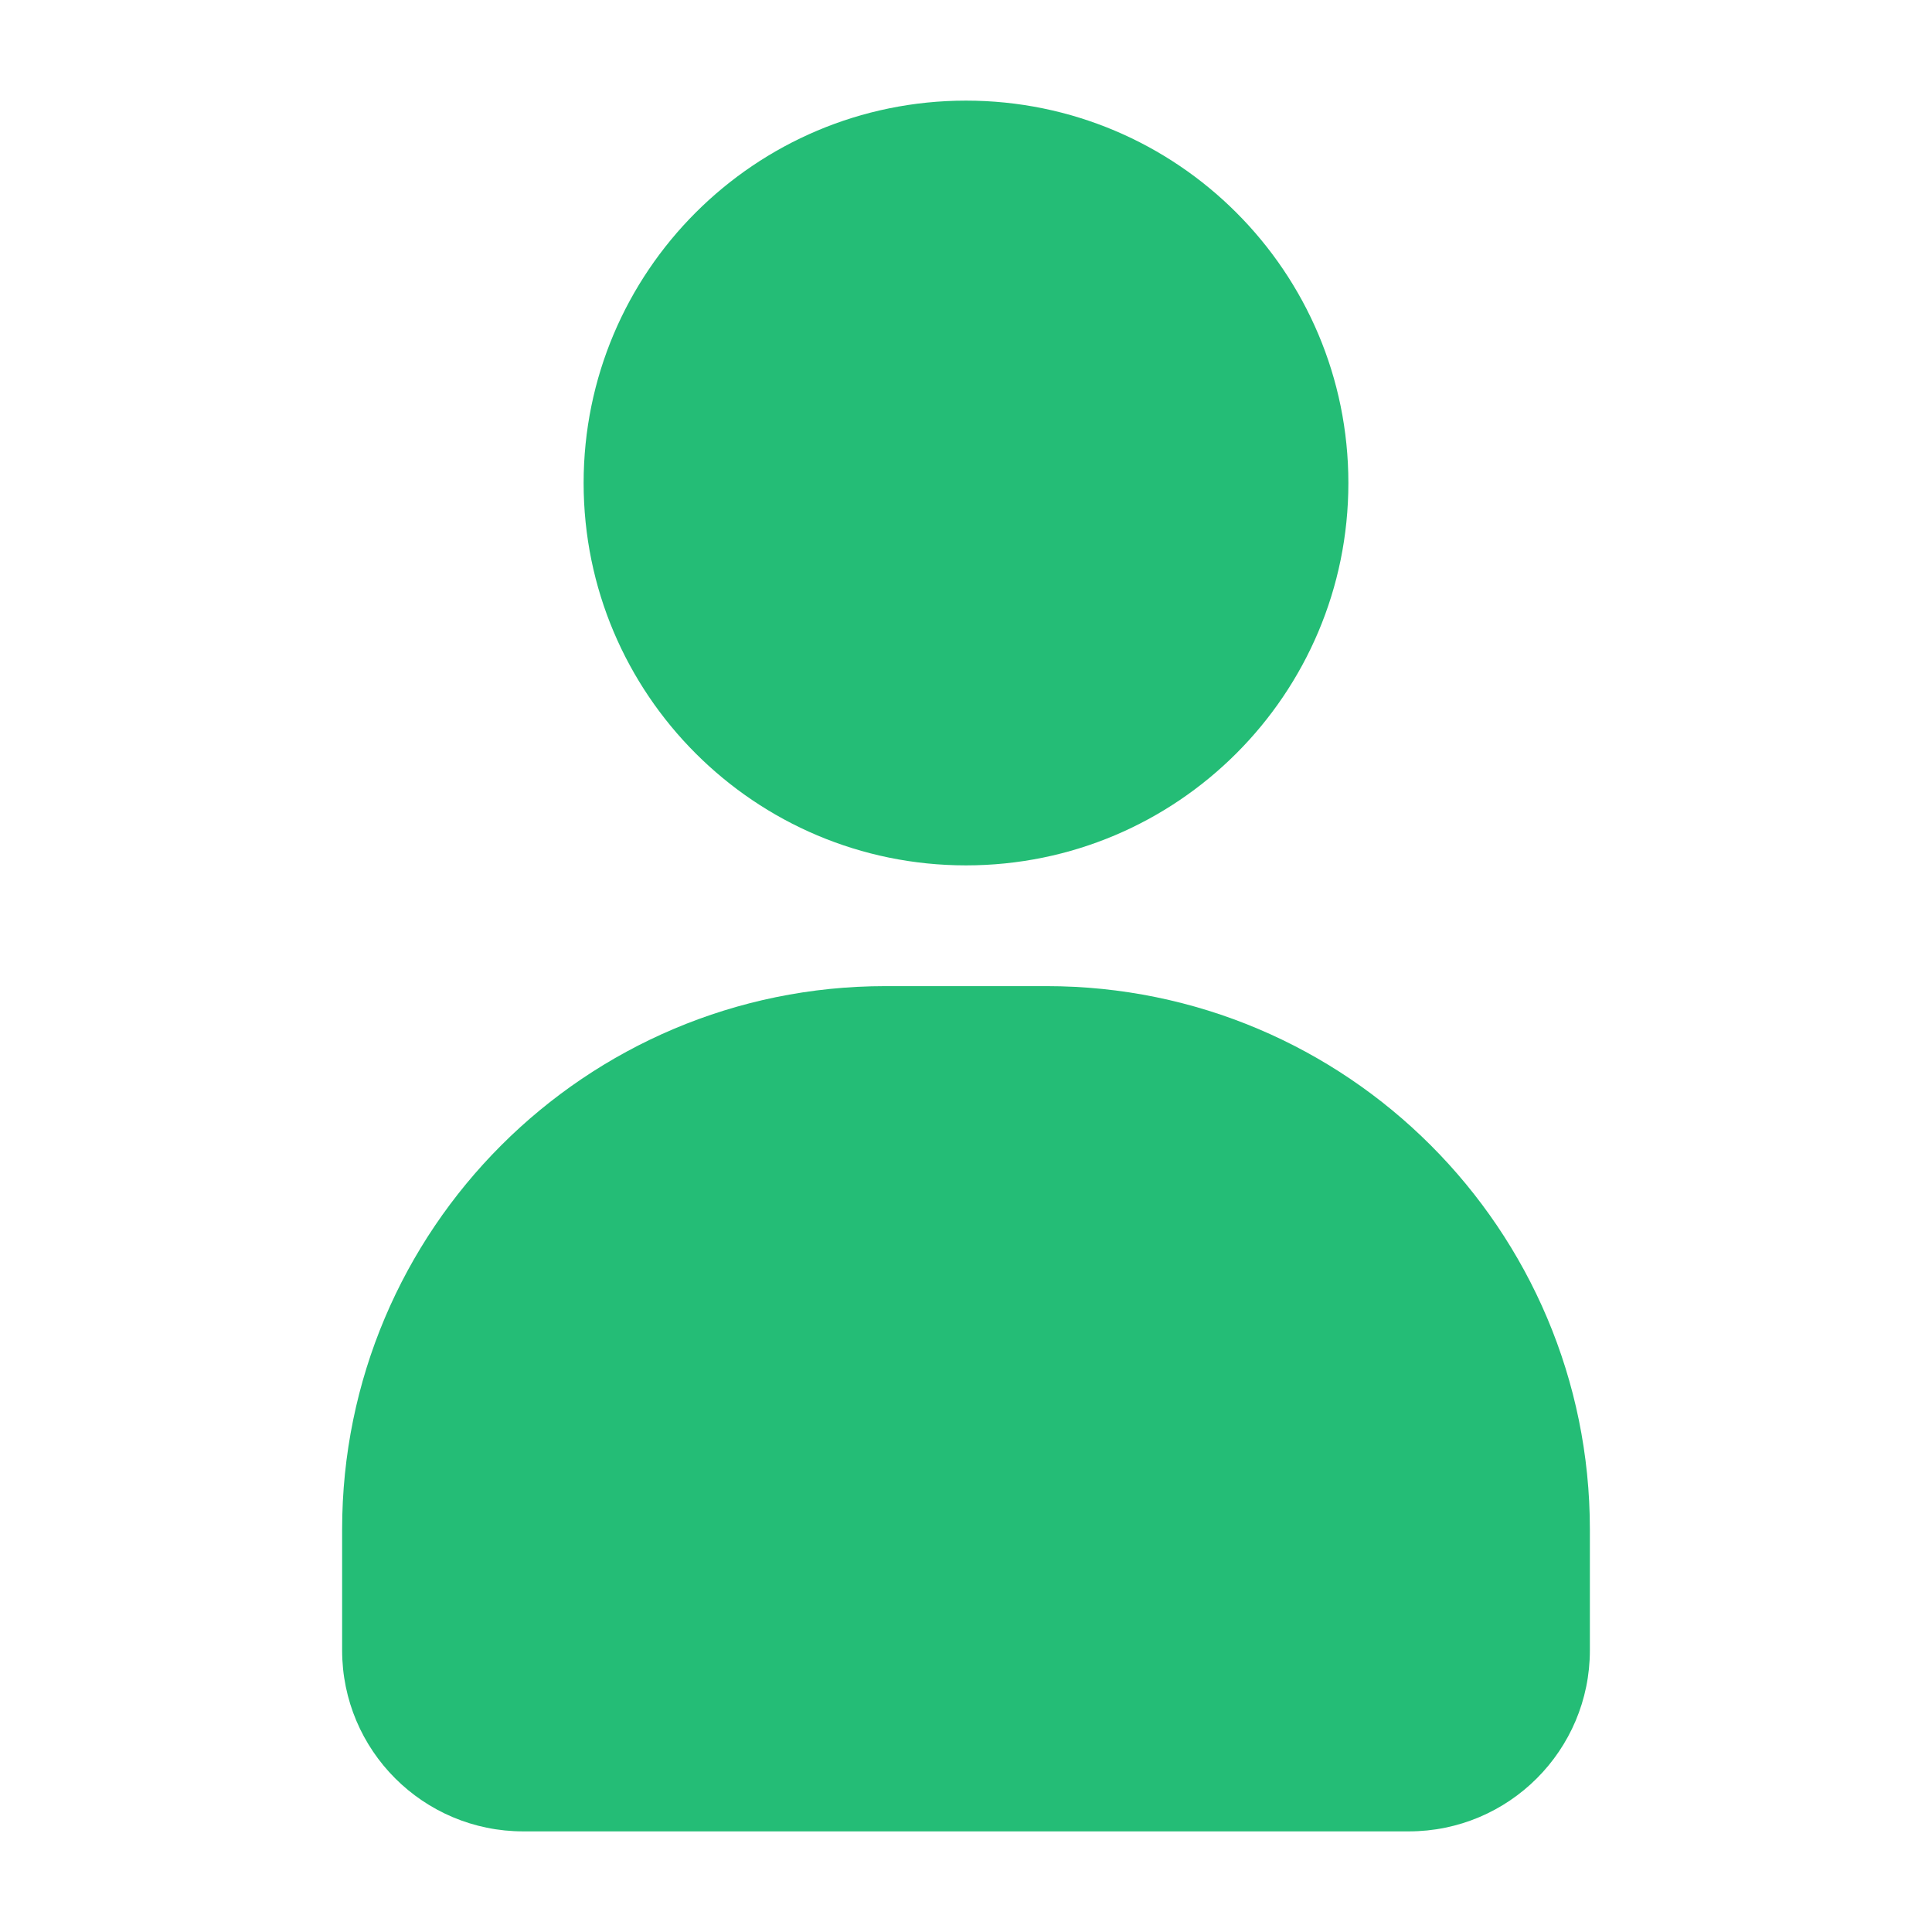
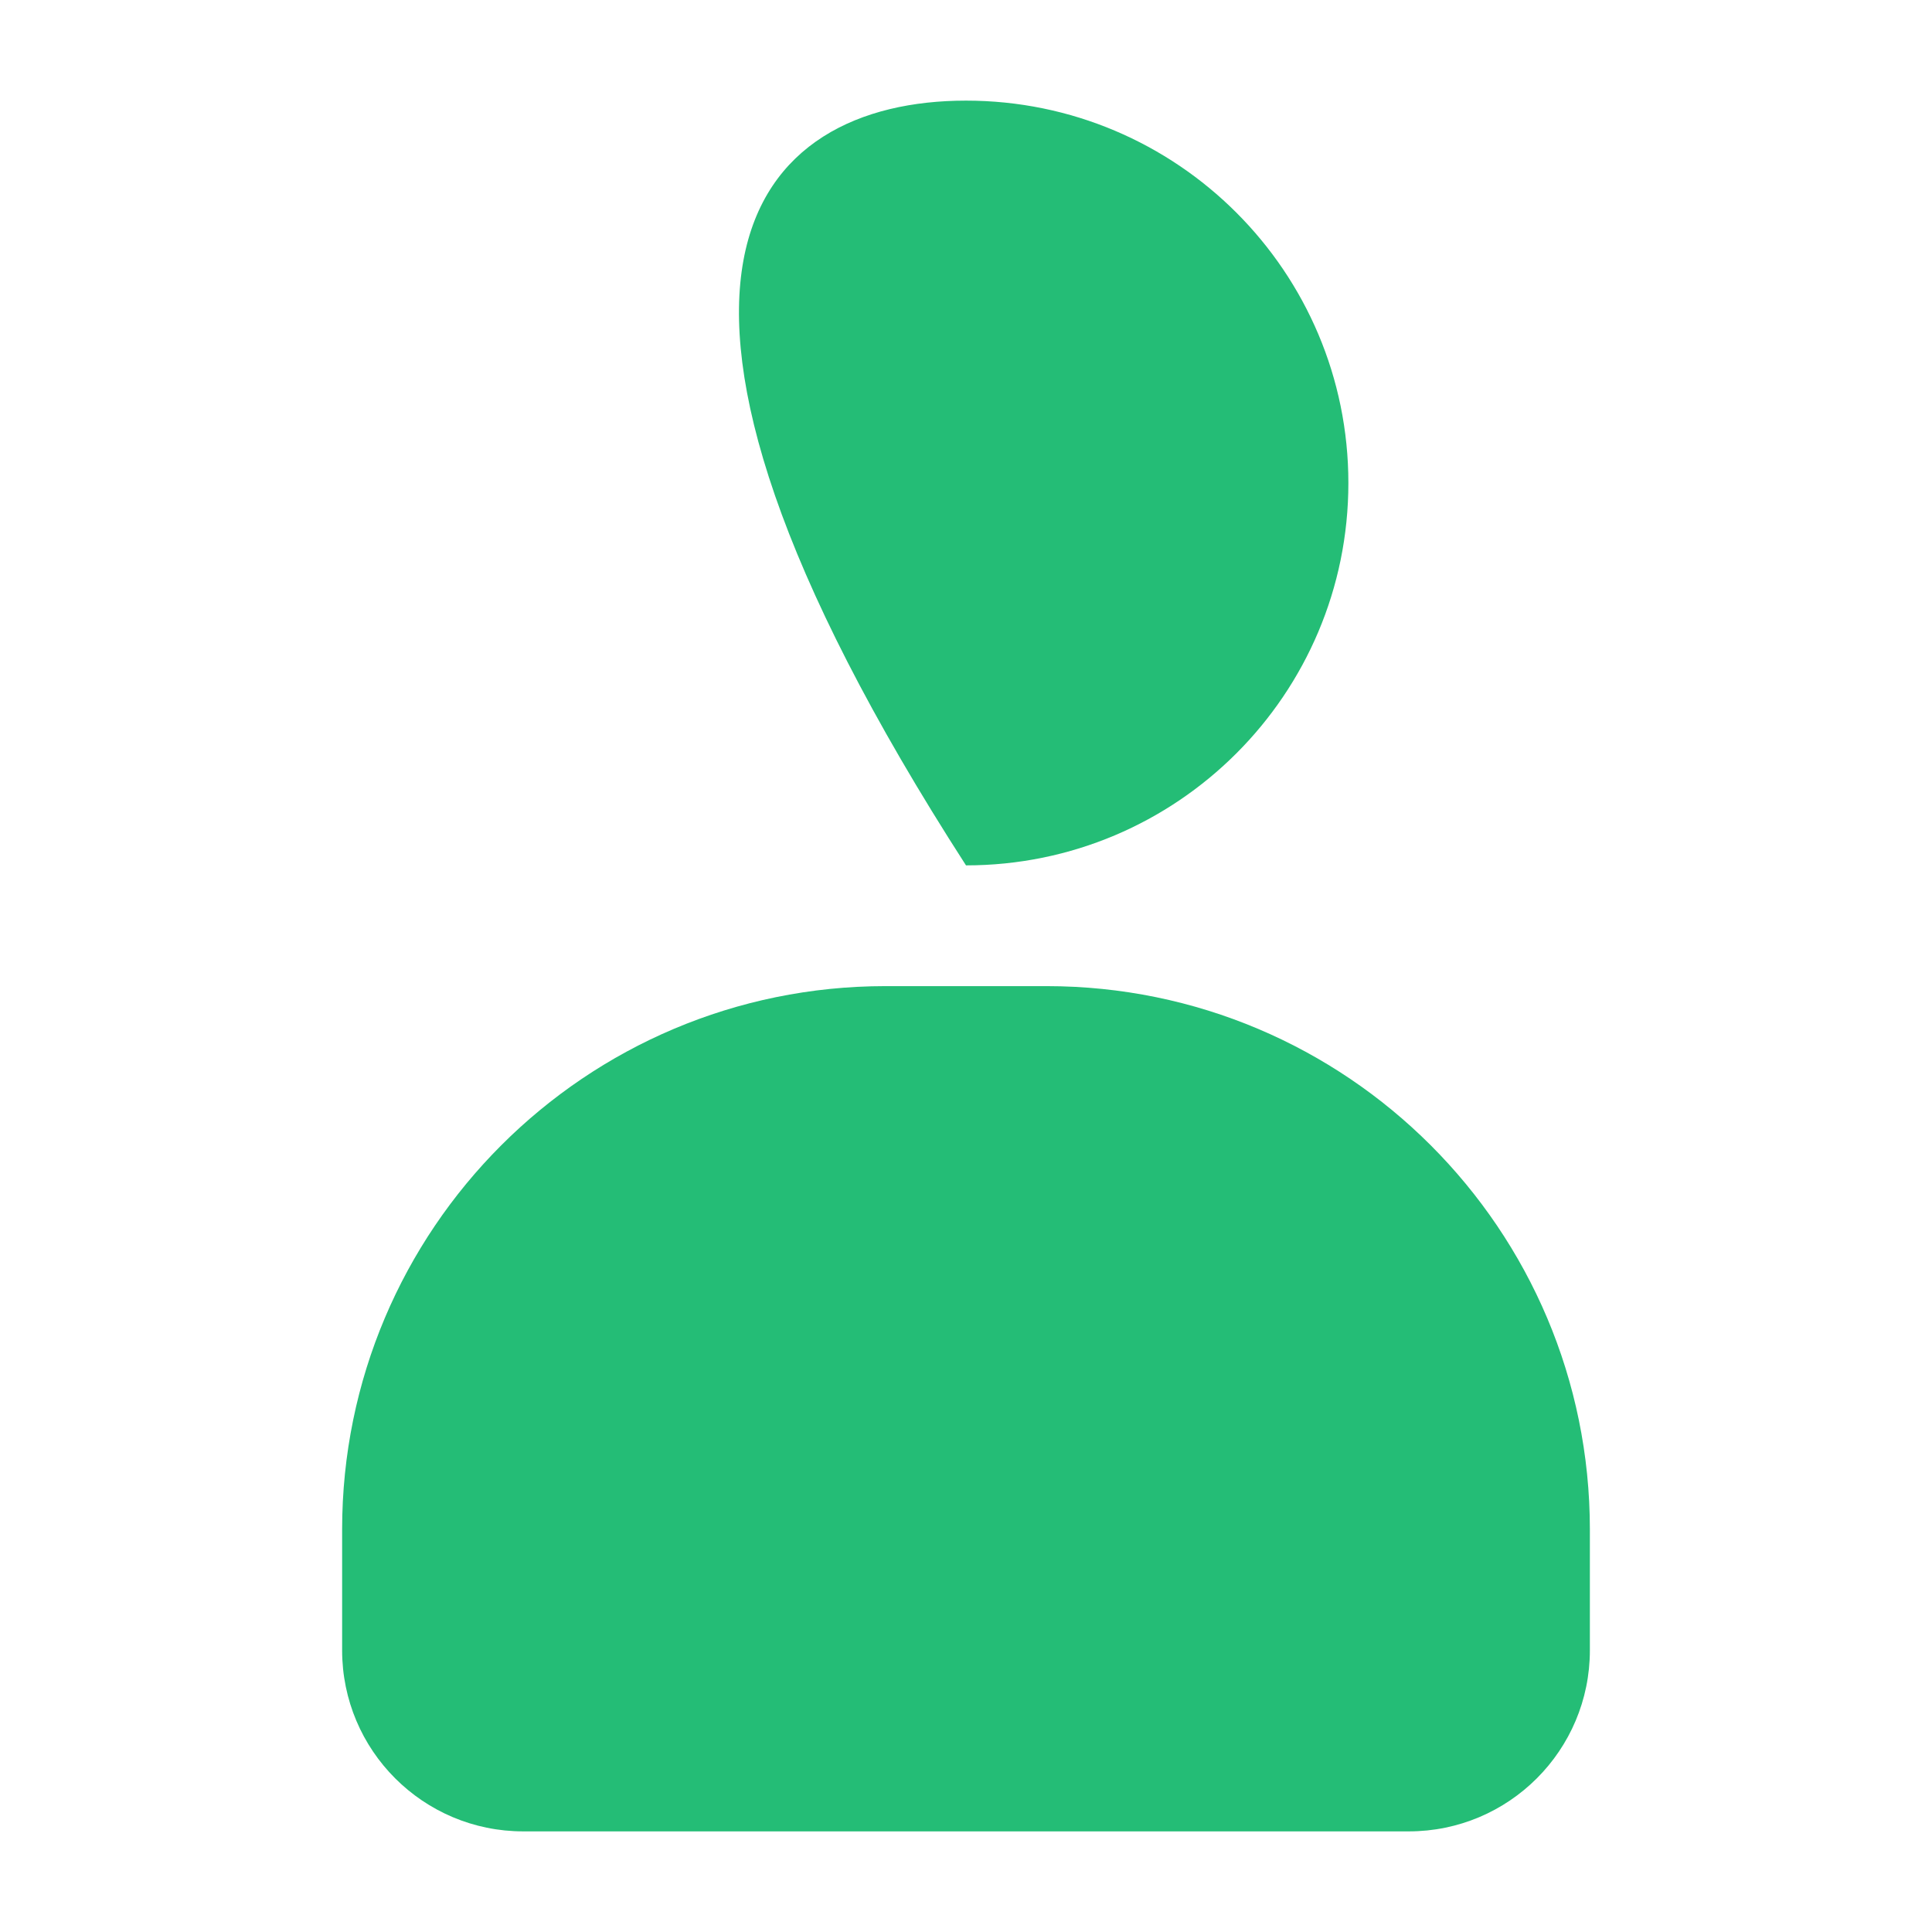
<svg xmlns="http://www.w3.org/2000/svg" width="24px" height="24px" viewBox="0 0 24 24" preserveAspectRatio="xMidYMid meet" fill="none" data-icon-version="2">
  <title />
  <desc />
  <g>
-     <path d="M19.75 20.5C19.75 21.743 18.743 22.75 17.5 22.75H6.5C5.257 22.75 4.25 21.743 4.25 20.5V19C4.25 15.272 7.272 12.25 11 12.25H13C16.728 12.25 19.75 15.272 19.75 19V20.5ZM16.75 6C16.75 8.623 14.623 10.75 12 10.75C9.377 10.75 7.25 8.623 7.25 6C7.25 3.377 9.377 1.25 12 1.25C14.623 1.25 16.75 3.377 16.75 6Z" fill="#24BD76" />
+     <path d="M19.75 20.5C19.75 21.743 18.743 22.75 17.5 22.75H6.5C5.257 22.75 4.25 21.743 4.25 20.5V19C4.25 15.272 7.272 12.25 11 12.25H13C16.728 12.25 19.75 15.272 19.75 19V20.5ZM16.75 6C16.75 8.623 14.623 10.75 12 10.75C7.25 3.377 9.377 1.25 12 1.25C14.623 1.25 16.75 3.377 16.75 6Z" fill="#24BD76" />
  </g>
</svg>